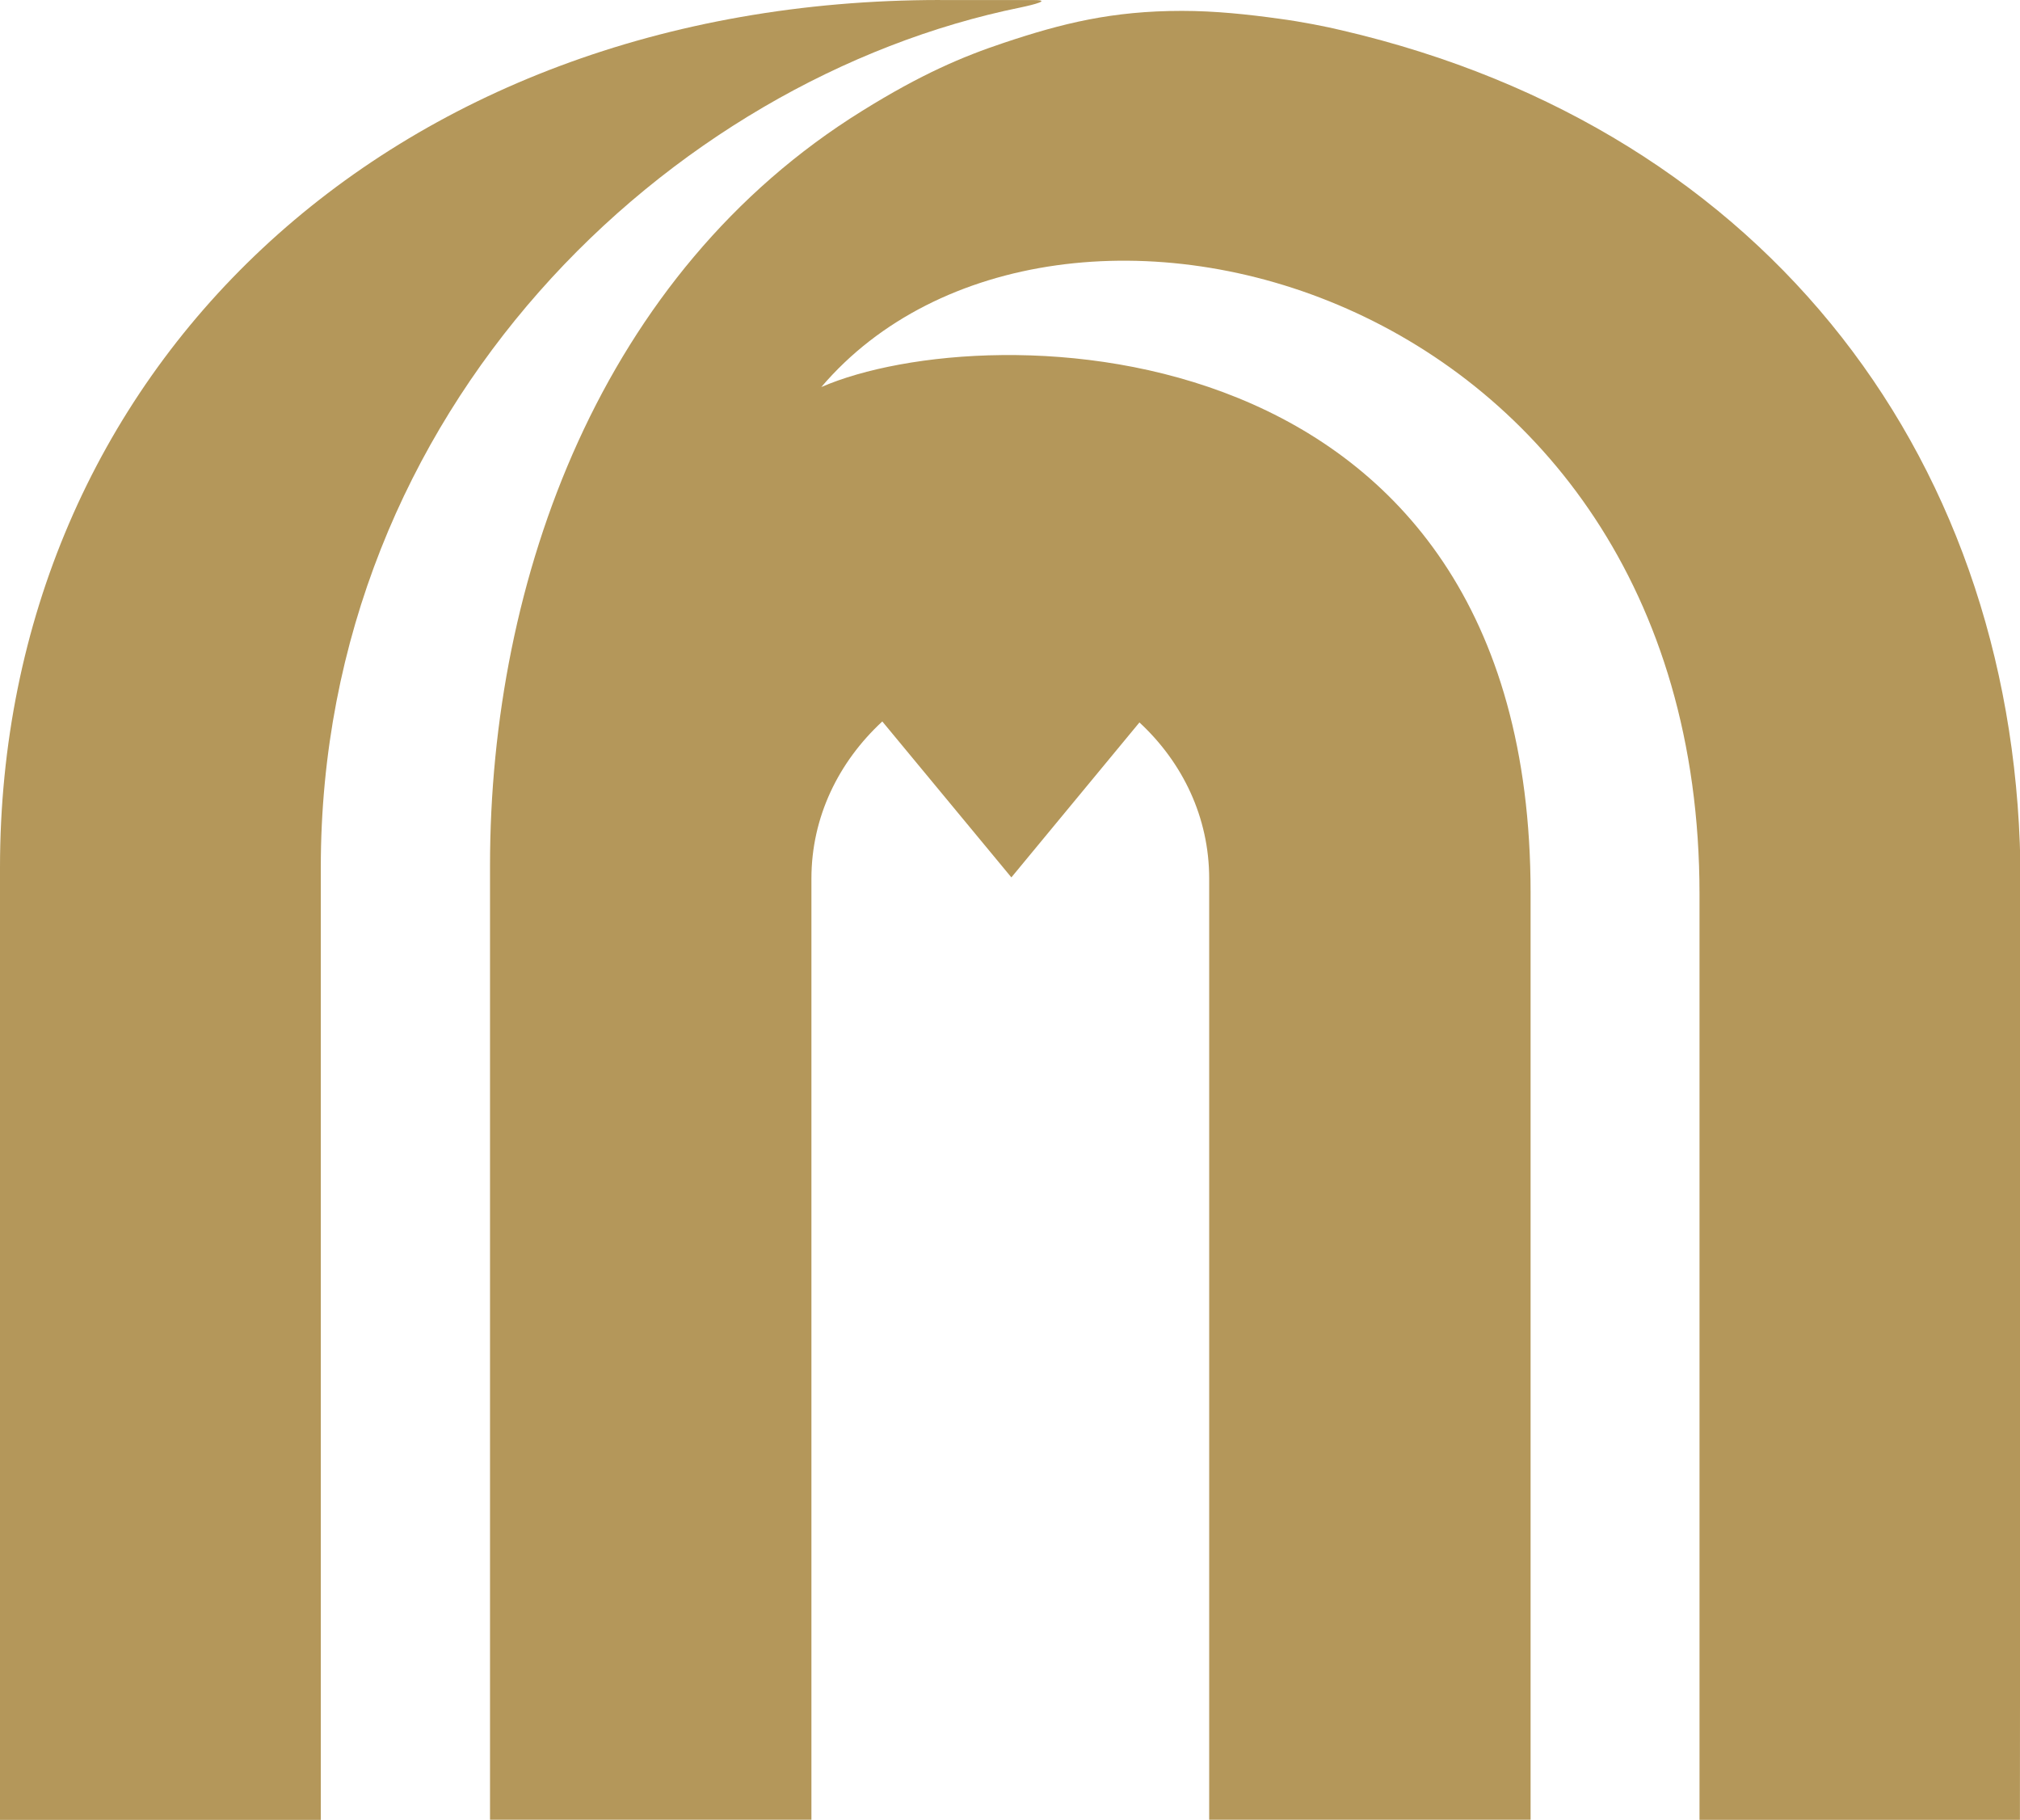
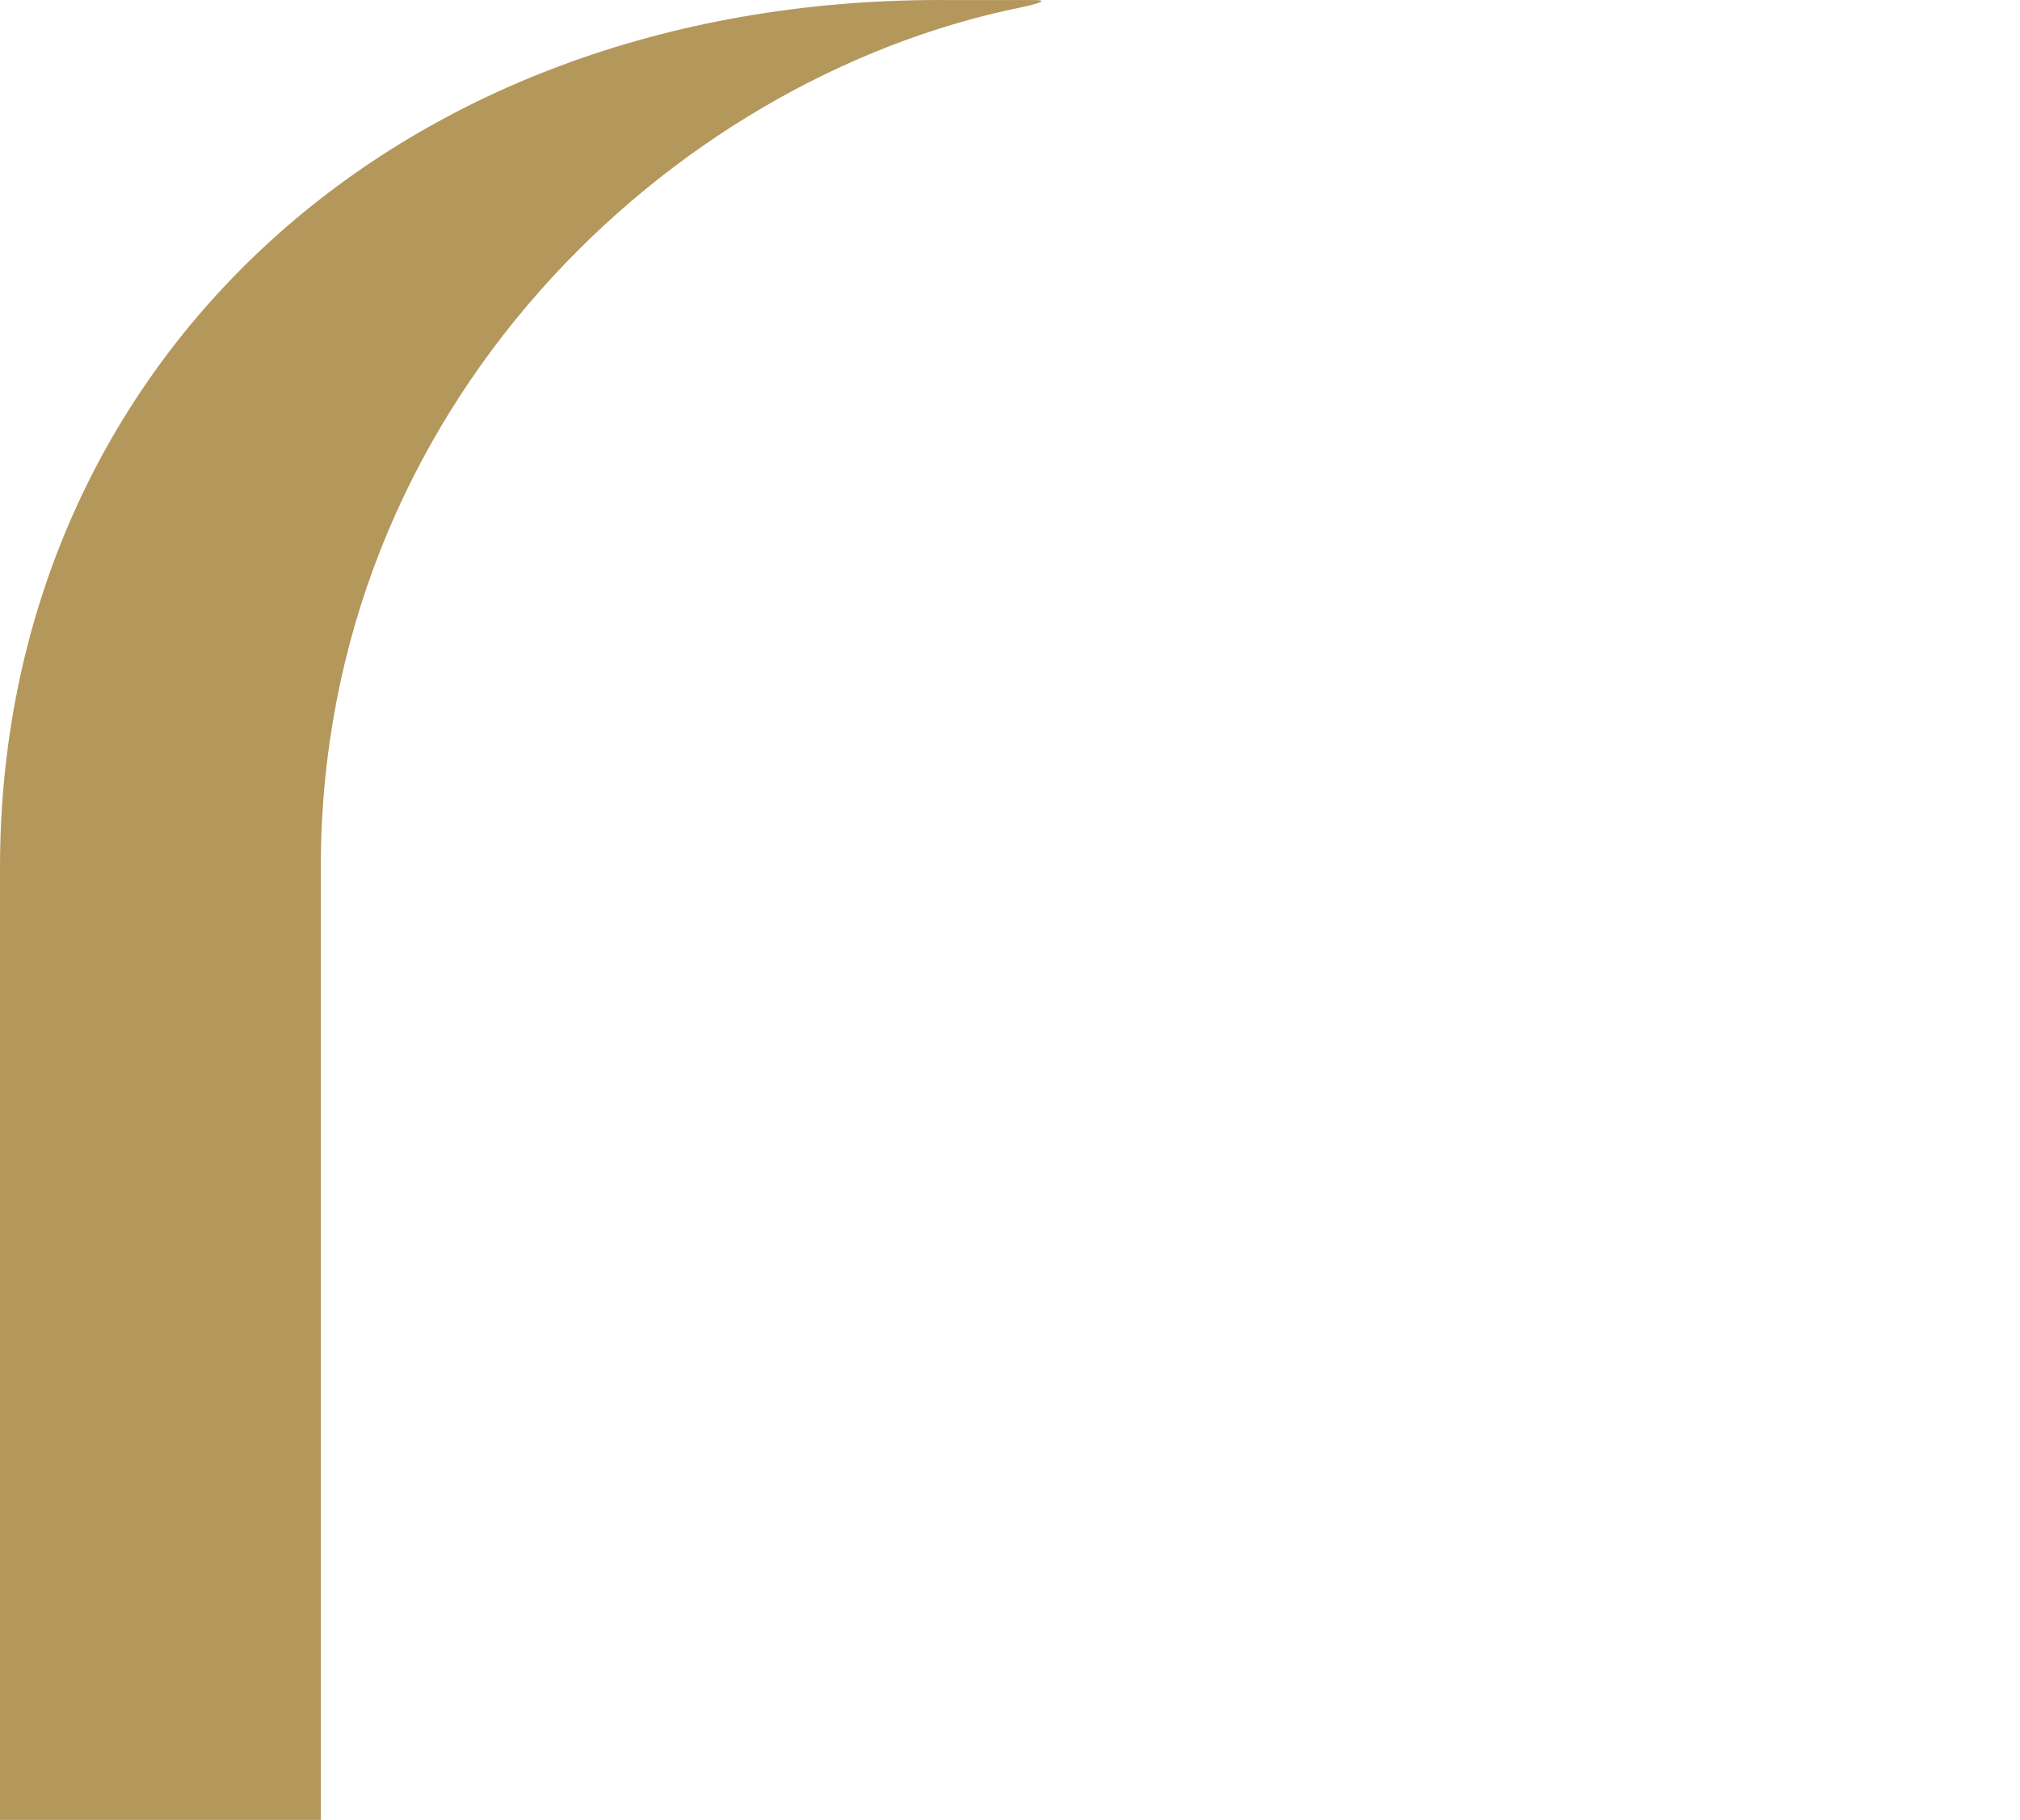
<svg xmlns="http://www.w3.org/2000/svg" version="1.1" id="Layer_1" x="0px" y="0px" viewBox="0 0 265.6 239.23" style="enable-background:new 0 0 265.6 239.23;" xml:space="preserve">
  <style type="text/css">
	.st0{fill:#B4975A;}
</style>
-   <path class="st0" d="M176.48,4c-2.03-0.49-5.34-1.15-8.29-1.54c-4.04-0.56-8.37-1.03-12.79-1.03c-9.13,0-15.71,1.62-23.44,4.21  c-5.39,1.8-10.79,4.08-18.59,8.93c-34.3,21.25-48.94,61.5-48.94,99.22v125.43h42.26V115.49c0-8.09,3.57-15.33,9.32-20.65l16.97,20.5  l16.84-20.37c5.68,5.26,9.17,12.48,9.17,20.52v123.73h42.26V117.36c0-75.26-71.38-75.98-93.26-66.48  c30.5-35.79,115.47-13.81,115.47,66.64v121.71h42.13c0,0,0.08-122.27,0.08-123.25C265.68,61.14,232.72,17.1,176.48,4" />
  <path class="st0" d="M123.61,0C50.81,0,0,49.07,0,114.06v125.18h42.18v-125.2c0-60.47,45.88-103.67,92.01-113.06  c1.82-0.38,4.03-0.97,1.82-0.97H123.61z" />
</svg>